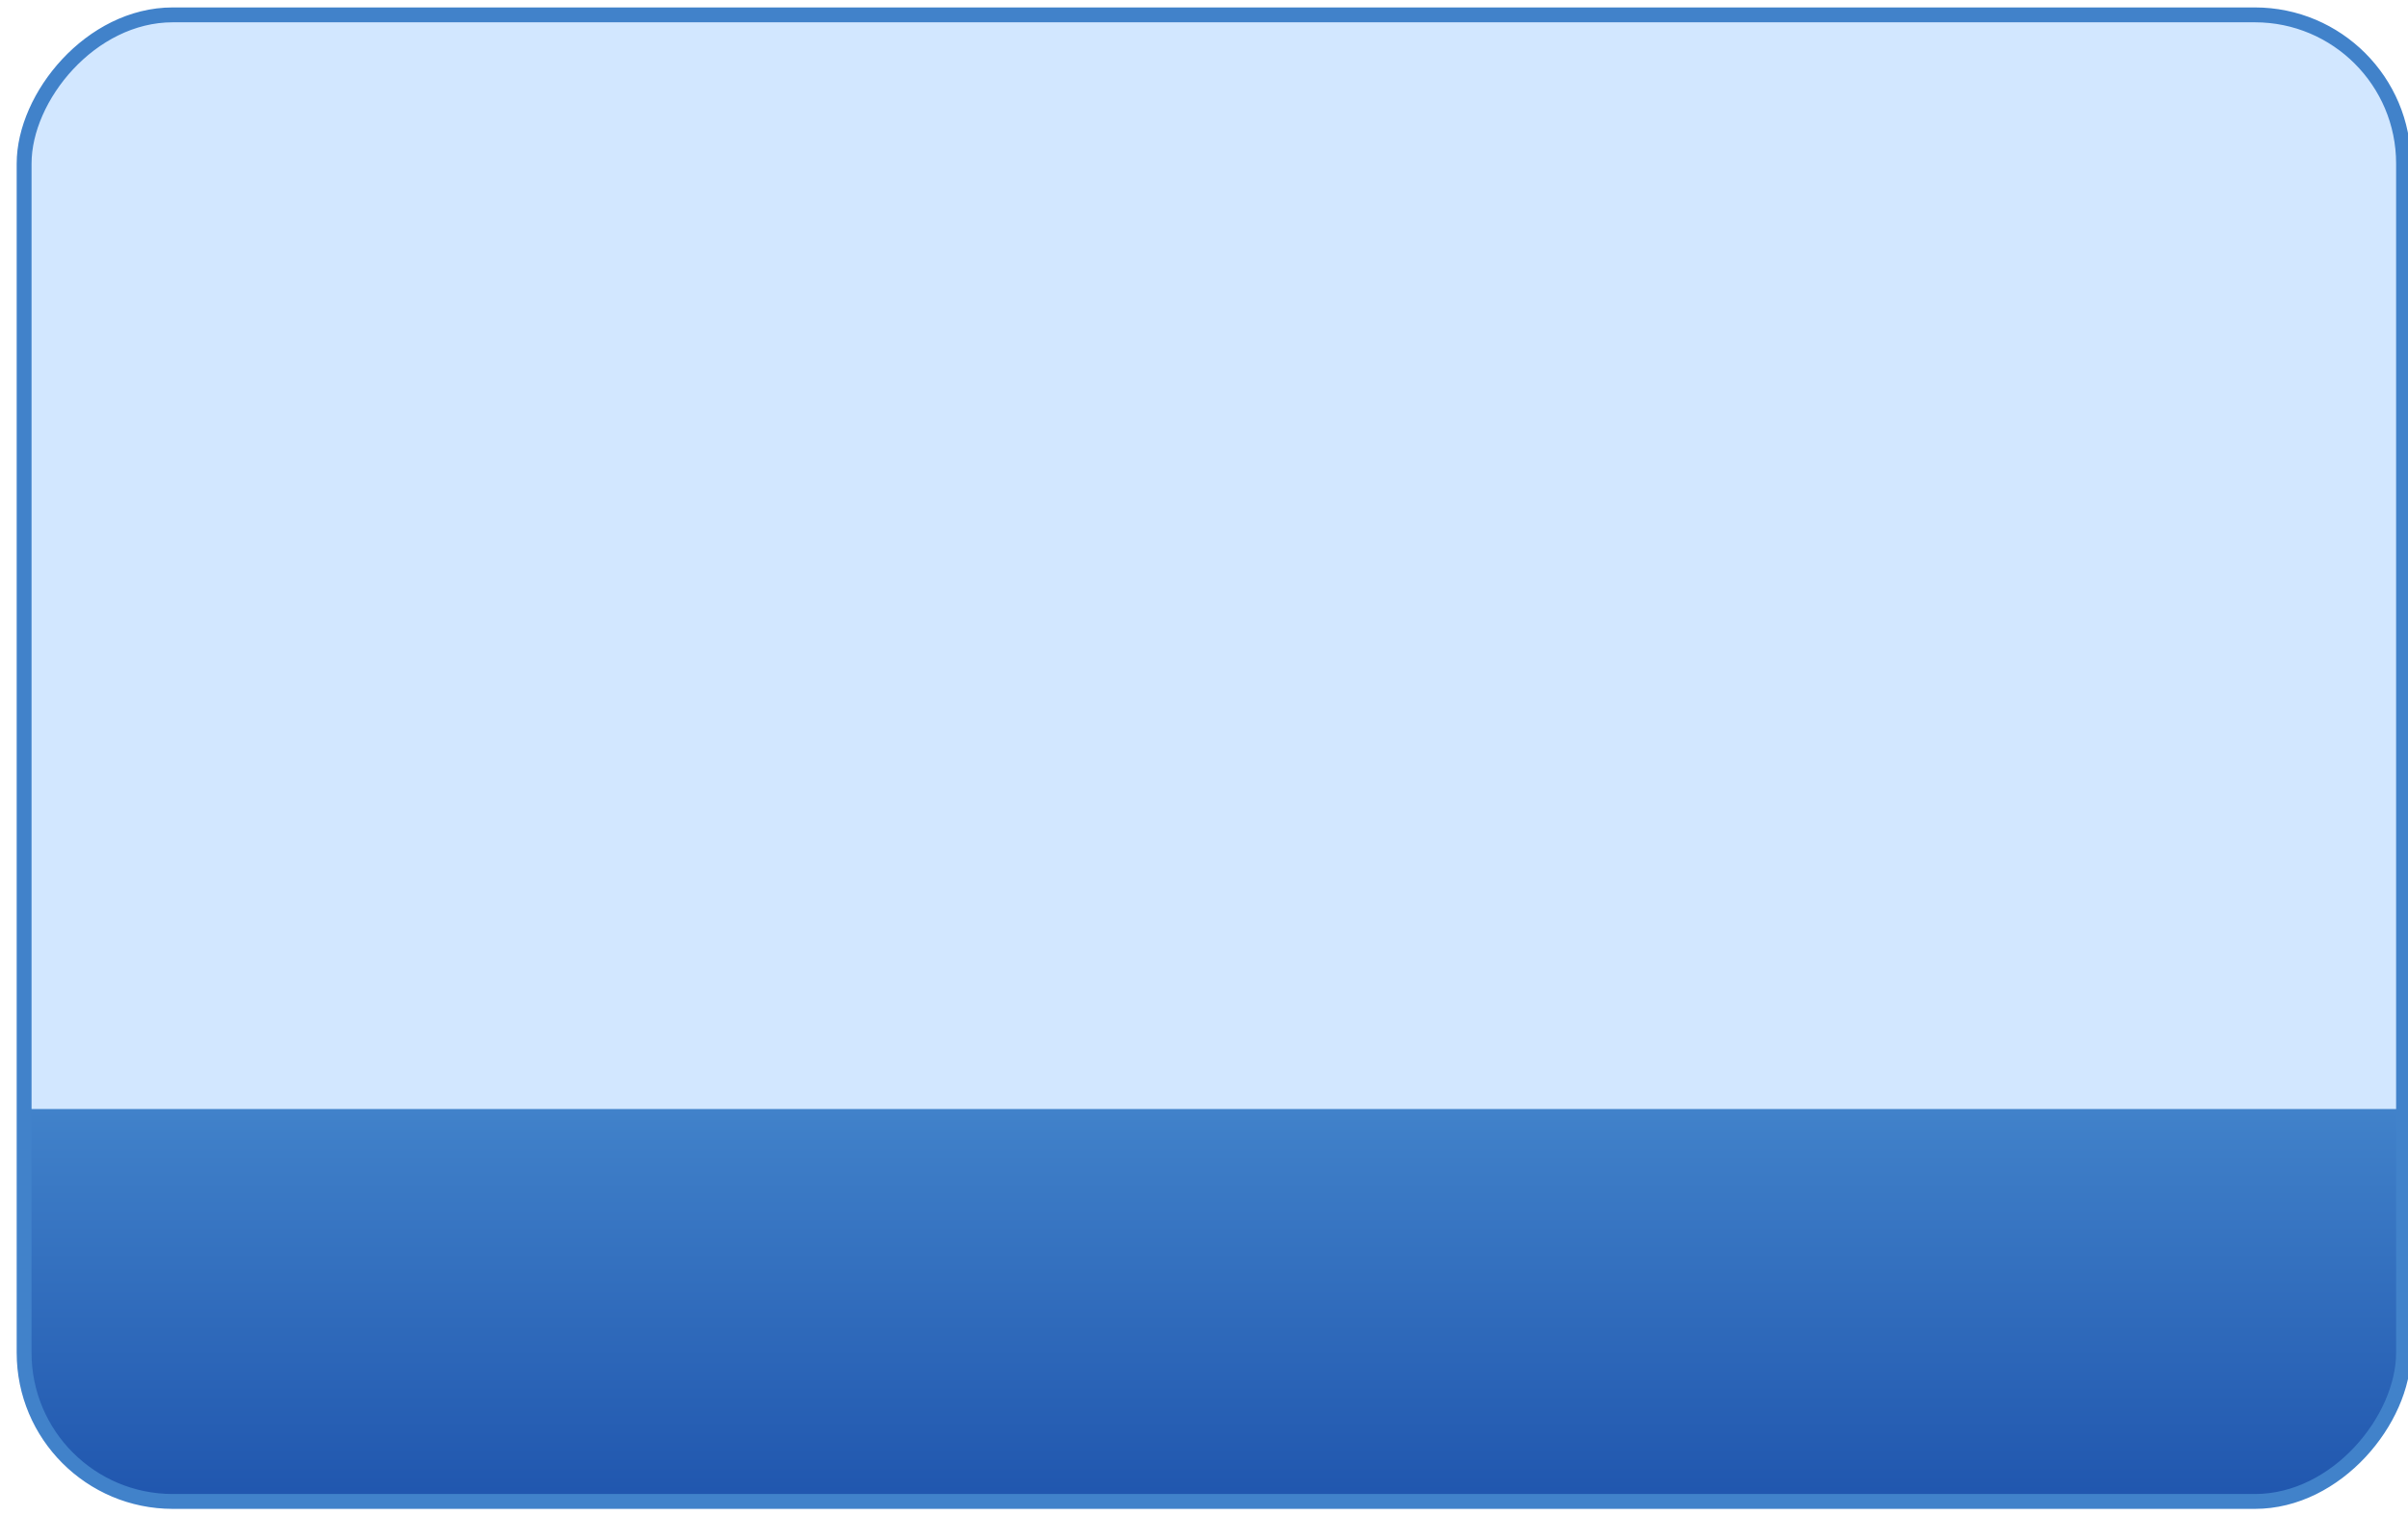
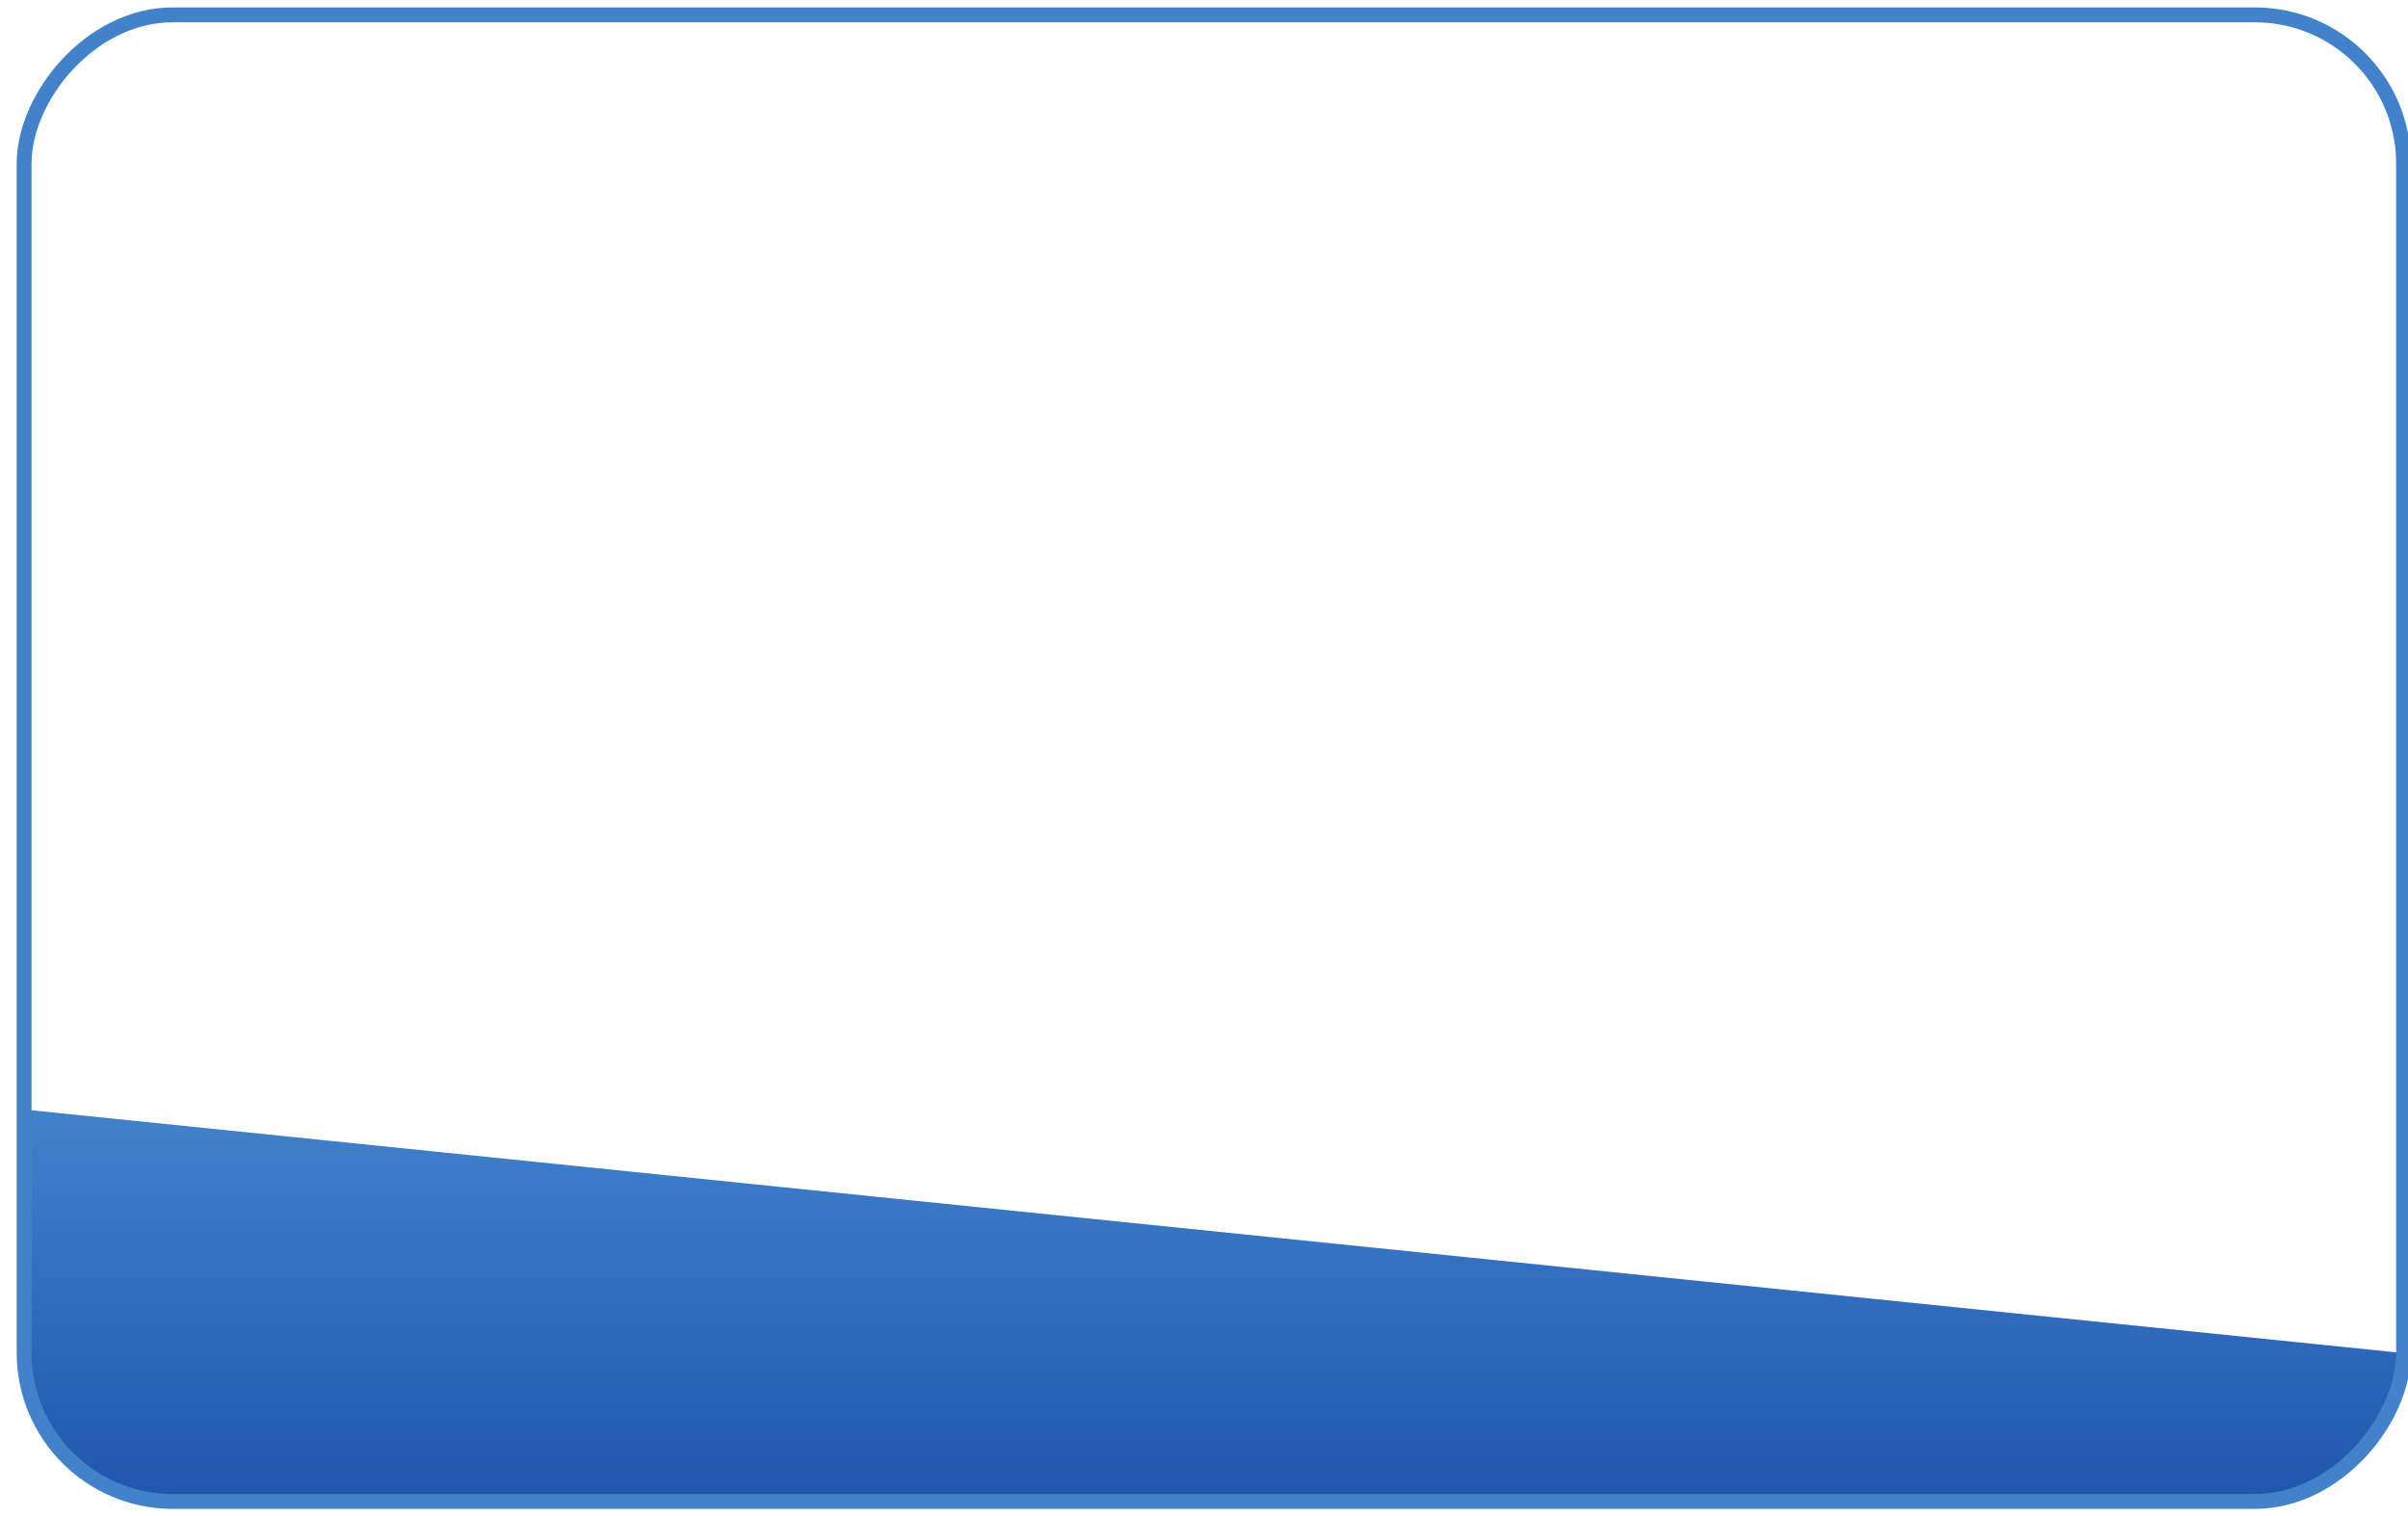
<svg xmlns="http://www.w3.org/2000/svg" width="32.4mm" height="20.4mm" version="1.1" viewBox="0 0 122 77.1">
  <defs>
    <linearGradient id="linearGradient17077-3" gradientTransform="matrix(1539 -7.4 729 6.77 3e5 115)">
      <stop style="stop-color:#4182ca" offset="0" />
    </linearGradient>
    <linearGradient id="linearGradient5662" x1=".756" x2=".756" y1="76.3" y2="56.4" gradientUnits="userSpaceOnUse">
      <stop style="stop-color:#2056ae" offset="0" />
      <stop style="stop-color:#4182ca" offset="1" />
    </linearGradient>
  </defs>
-   <rect transform="scale(-1,1)" x="-122" y=".756" width="121" height="75.6" rx="7.56" ry="7.56" style="fill:#d2e7ff" />
-   <path d="m0.756 56.4v12.4c0 4.19 3.37 7.56 7.56 7.56h106c4.19 0 7.56-3.37 7.56-7.56v-12.4z" style="fill:url(#linearGradient5662)" />
+   <path d="m0.756 56.4v12.4c0 4.19 3.37 7.56 7.56 7.56h106c4.19 0 7.56-3.37 7.56-7.56z" style="fill:url(#linearGradient5662)" />
  <rect transform="scale(-1,1)" x="-122" y=".756" width="121" height="75.6" rx="7.56" ry="7.56" style="fill:none;stroke-width:.756;stroke:url(#linearGradient17077-3)" />
</svg>